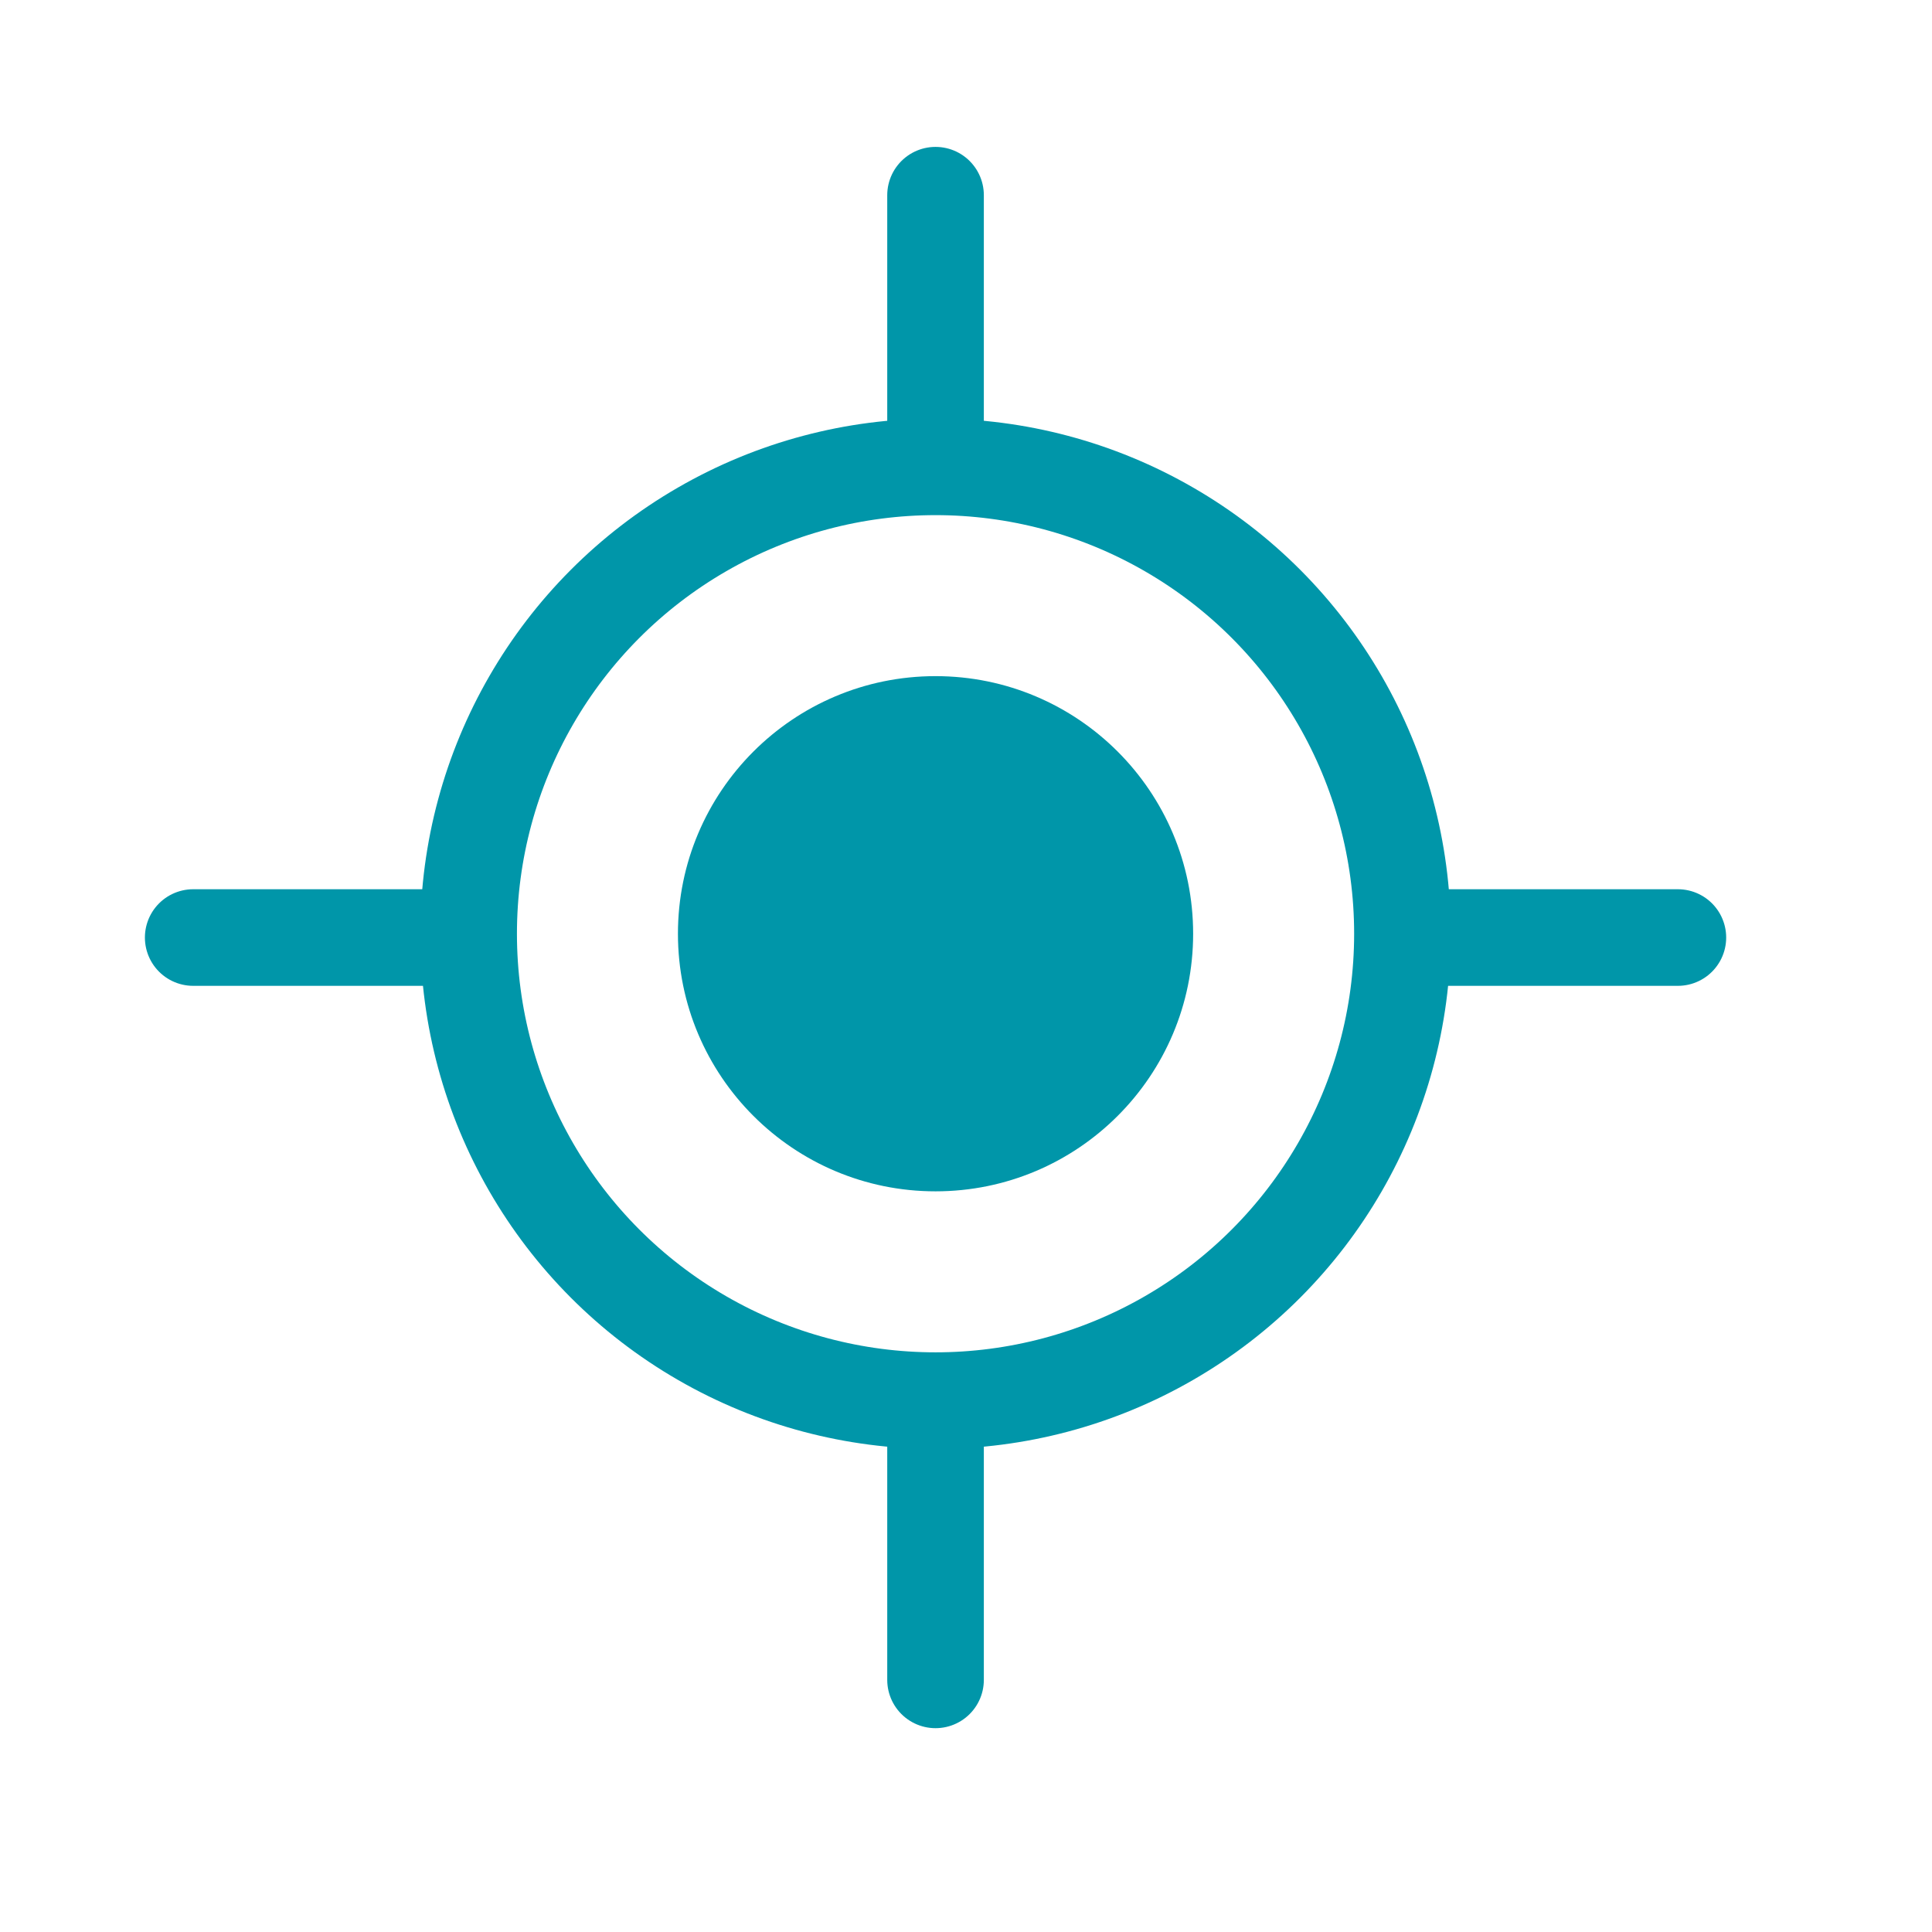
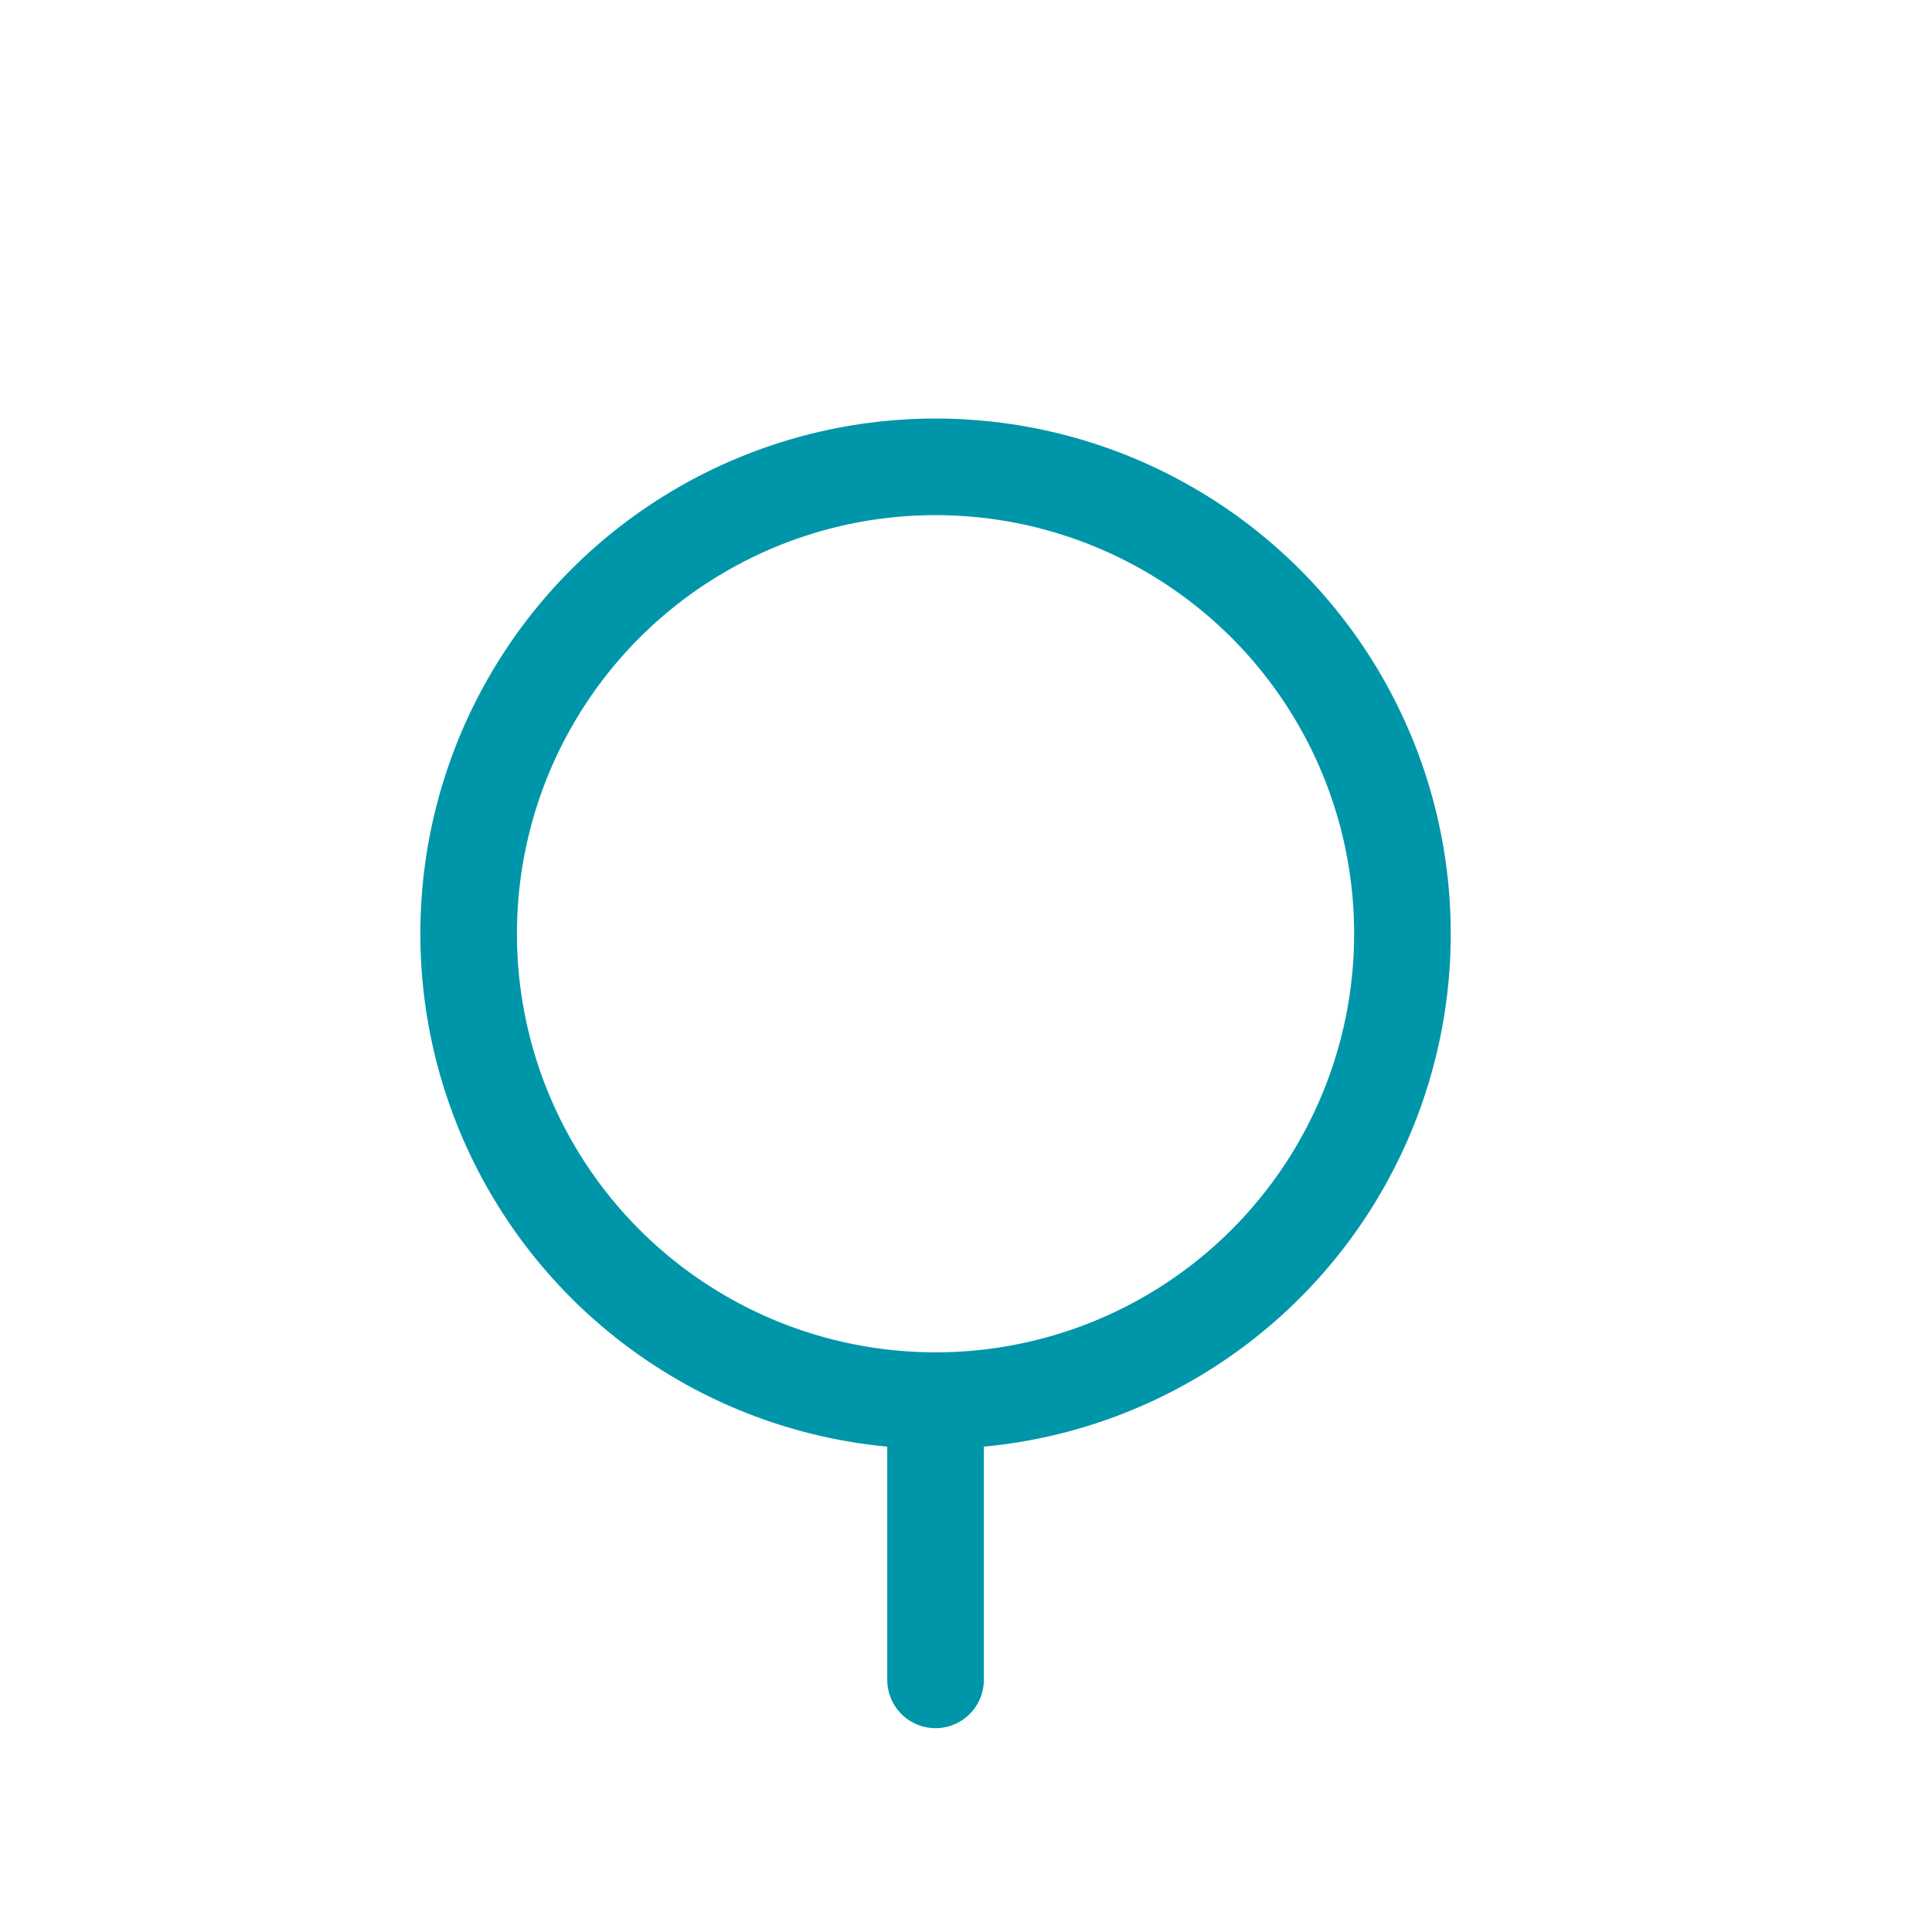
<svg xmlns="http://www.w3.org/2000/svg" width="30" height="30" viewBox="0 0 30 30">
  <g id="search-icon" transform="translate(-58 -180)">
    <rect id="Rectangle_1004" data-name="Rectangle 1004" width="30" height="30" transform="translate(58 180)" fill="none" />
    <g id="Group_7050" data-name="Group 7050" transform="translate(61 183.031)">
      <g id="Ellipse_235" data-name="Ellipse 235" transform="translate(3.527 3.468)" fill="none" stroke="#0096A9" stroke-width="1.5">
        <circle cx="8" cy="8" r="8" stroke="none" />
        <circle cx="8" cy="8" r="7.25" fill="none" />
      </g>
-       <circle id="Ellipse_236" data-name="Ellipse 236" cx="4" cy="4" r="4" transform="translate(7.527 7.468)" fill="#0096A9" />
-       <path id="Path_12770" data-name="Path 12770" d="M1080.5,604.586v-4.054" transform="translate(-1068.973 -600.532)" fill="none" stroke="#0096A9" stroke-linecap="round" stroke-width="1.5" />
      <path id="Path_12771" data-name="Path 12771" d="M1080.5,604.586v-4.054" transform="translate(-1068.973 -581.532)" fill="none" stroke="#0096A9" stroke-linecap="round" stroke-width="1.5" />
-       <path id="Path_12772" data-name="Path 12772" d="M0,4.054V0" transform="translate(23.054 11.527) rotate(90)" fill="none" stroke="#0096A9" stroke-linecap="round" stroke-width="1.5" />
-       <path id="Path_12773" data-name="Path 12773" d="M0,4.054V0" transform="translate(4.054 11.527) rotate(90)" fill="none" stroke="#0096A9" stroke-linecap="round" stroke-width="1.5" />
    </g>
  </g>
</svg>